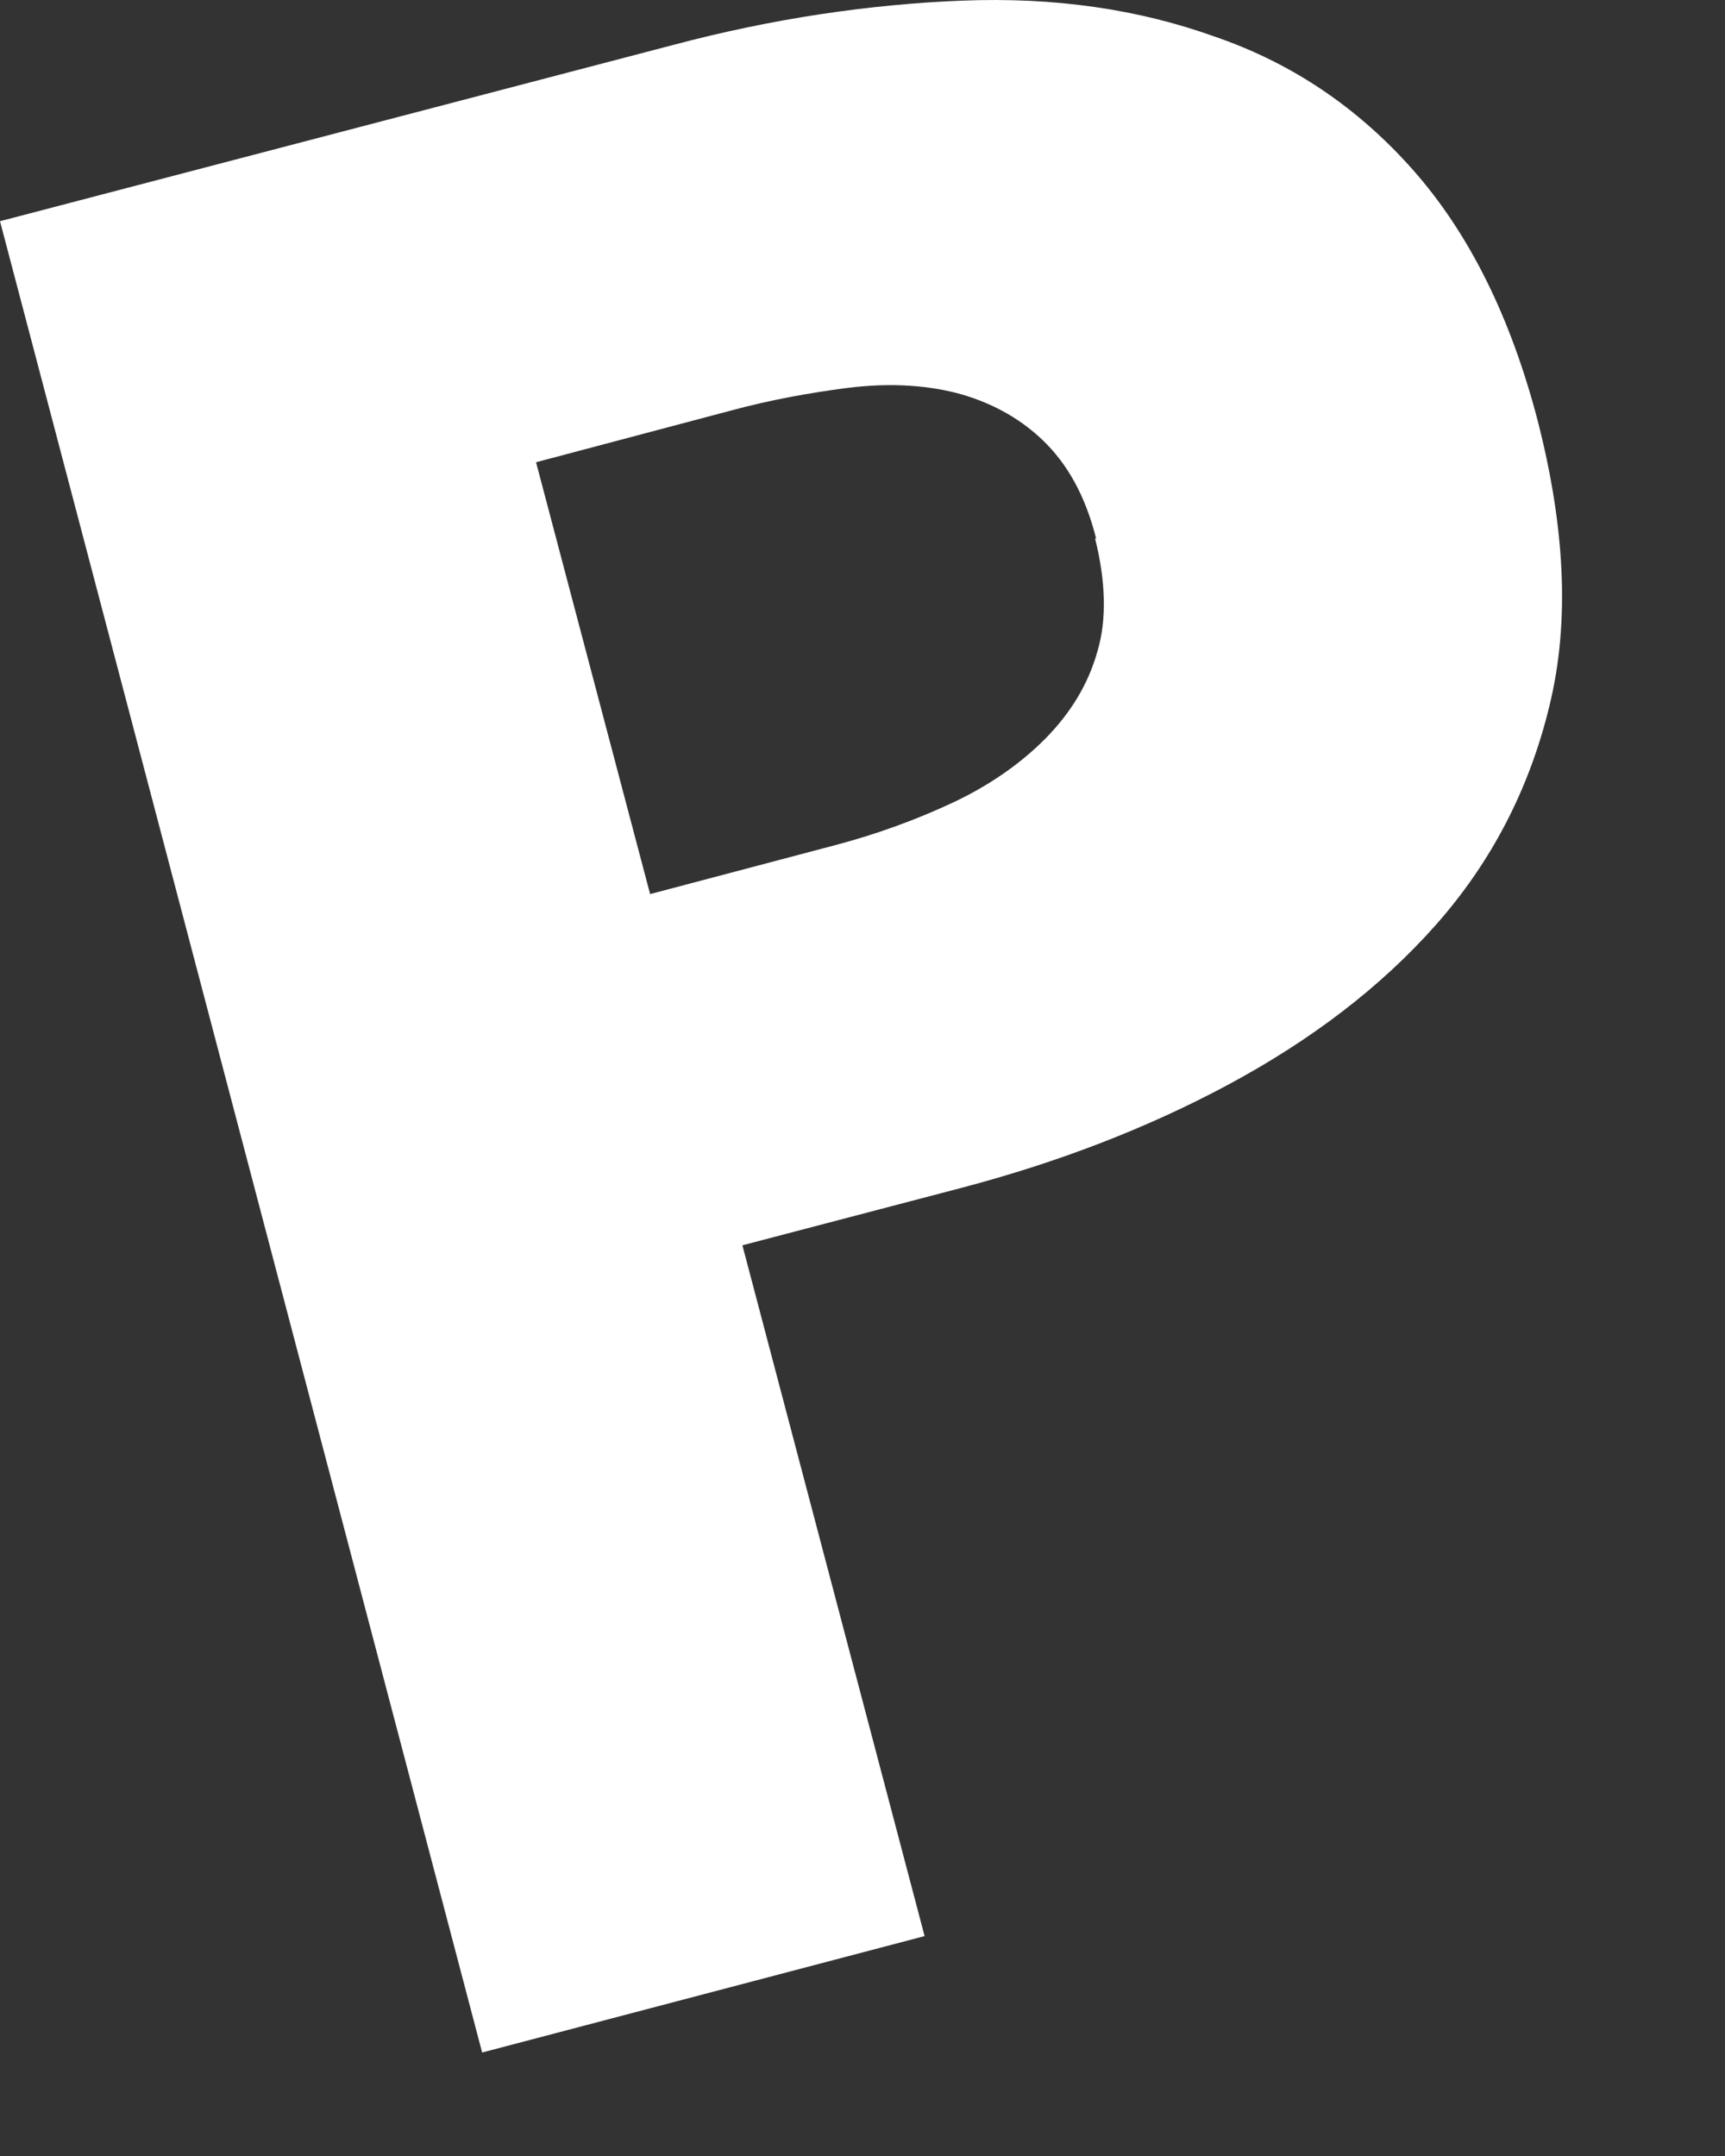
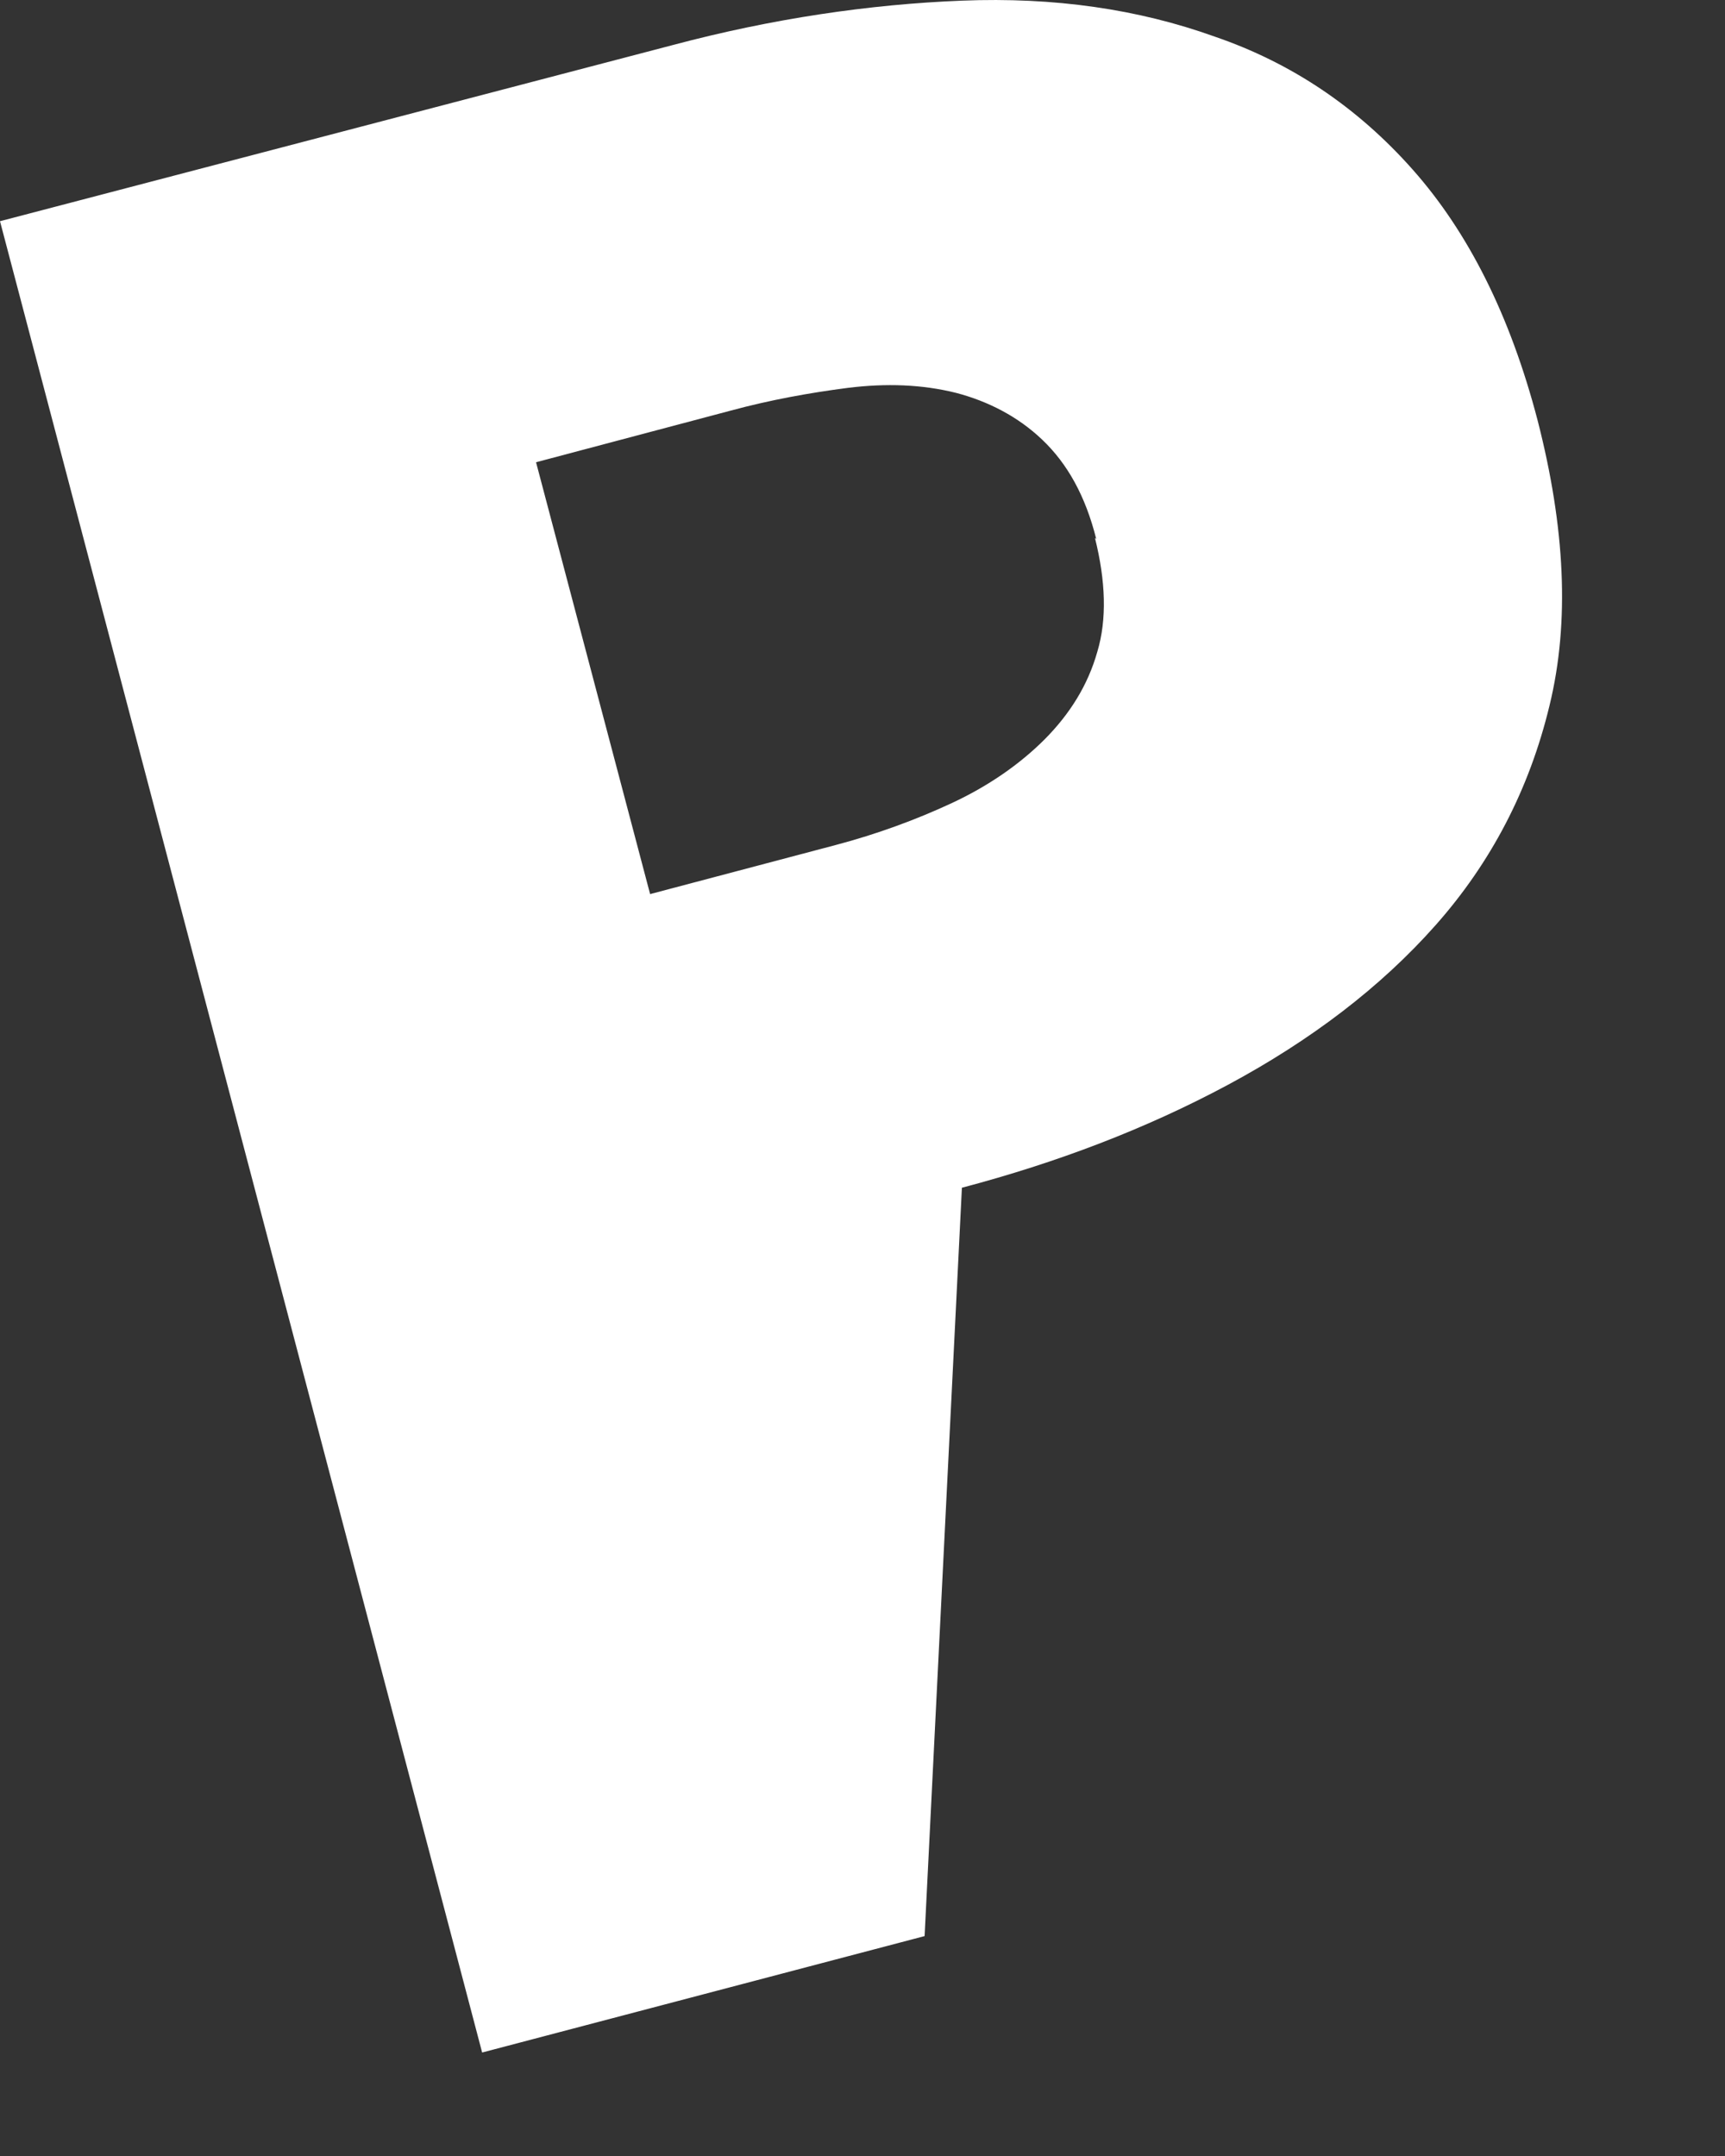
<svg xmlns="http://www.w3.org/2000/svg" fill="none" height="100%" overflow="visible" preserveAspectRatio="none" style="display: block;" viewBox="0 0 8 10" width="100%">
  <rect x="0" y="0" width="8" height="10" fill="#333333" stroke="none" />
-   <path d="M7.131 1.95C7.258 2.445 7.281 2.884 7.186 3.273C7.092 3.663 6.914 4.002 6.658 4.291C6.402 4.58 6.079 4.825 5.696 5.031C5.312 5.237 4.9 5.393 4.461 5.509L3.443 5.776L4.288 8.98L2.236 9.52L0 1.026L3.12 0.209C3.582 0.086 4.032 0.02 4.461 0.003C4.889 -0.014 5.278 0.042 5.634 0.17C5.99 0.292 6.296 0.498 6.552 0.787C6.808 1.076 7.003 1.46 7.131 1.95ZM5.084 2.5C5.034 2.3 4.95 2.15 4.833 2.039C4.722 1.933 4.583 1.861 4.433 1.822C4.277 1.783 4.11 1.777 3.932 1.799C3.754 1.822 3.571 1.855 3.387 1.905L2.486 2.144L3.015 4.147L3.877 3.919C4.066 3.869 4.249 3.802 4.416 3.724C4.583 3.646 4.728 3.546 4.845 3.429C4.961 3.312 5.045 3.179 5.089 3.023C5.134 2.873 5.128 2.695 5.078 2.495L5.084 2.5Z" fill="white" id="Vector" />
+   <path d="M7.131 1.95C7.258 2.445 7.281 2.884 7.186 3.273C7.092 3.663 6.914 4.002 6.658 4.291C6.402 4.58 6.079 4.825 5.696 5.031C5.312 5.237 4.9 5.393 4.461 5.509L4.288 8.98L2.236 9.52L0 1.026L3.12 0.209C3.582 0.086 4.032 0.02 4.461 0.003C4.889 -0.014 5.278 0.042 5.634 0.17C5.99 0.292 6.296 0.498 6.552 0.787C6.808 1.076 7.003 1.46 7.131 1.95ZM5.084 2.5C5.034 2.3 4.95 2.15 4.833 2.039C4.722 1.933 4.583 1.861 4.433 1.822C4.277 1.783 4.11 1.777 3.932 1.799C3.754 1.822 3.571 1.855 3.387 1.905L2.486 2.144L3.015 4.147L3.877 3.919C4.066 3.869 4.249 3.802 4.416 3.724C4.583 3.646 4.728 3.546 4.845 3.429C4.961 3.312 5.045 3.179 5.089 3.023C5.134 2.873 5.128 2.695 5.078 2.495L5.084 2.5Z" fill="white" id="Vector" />
</svg>